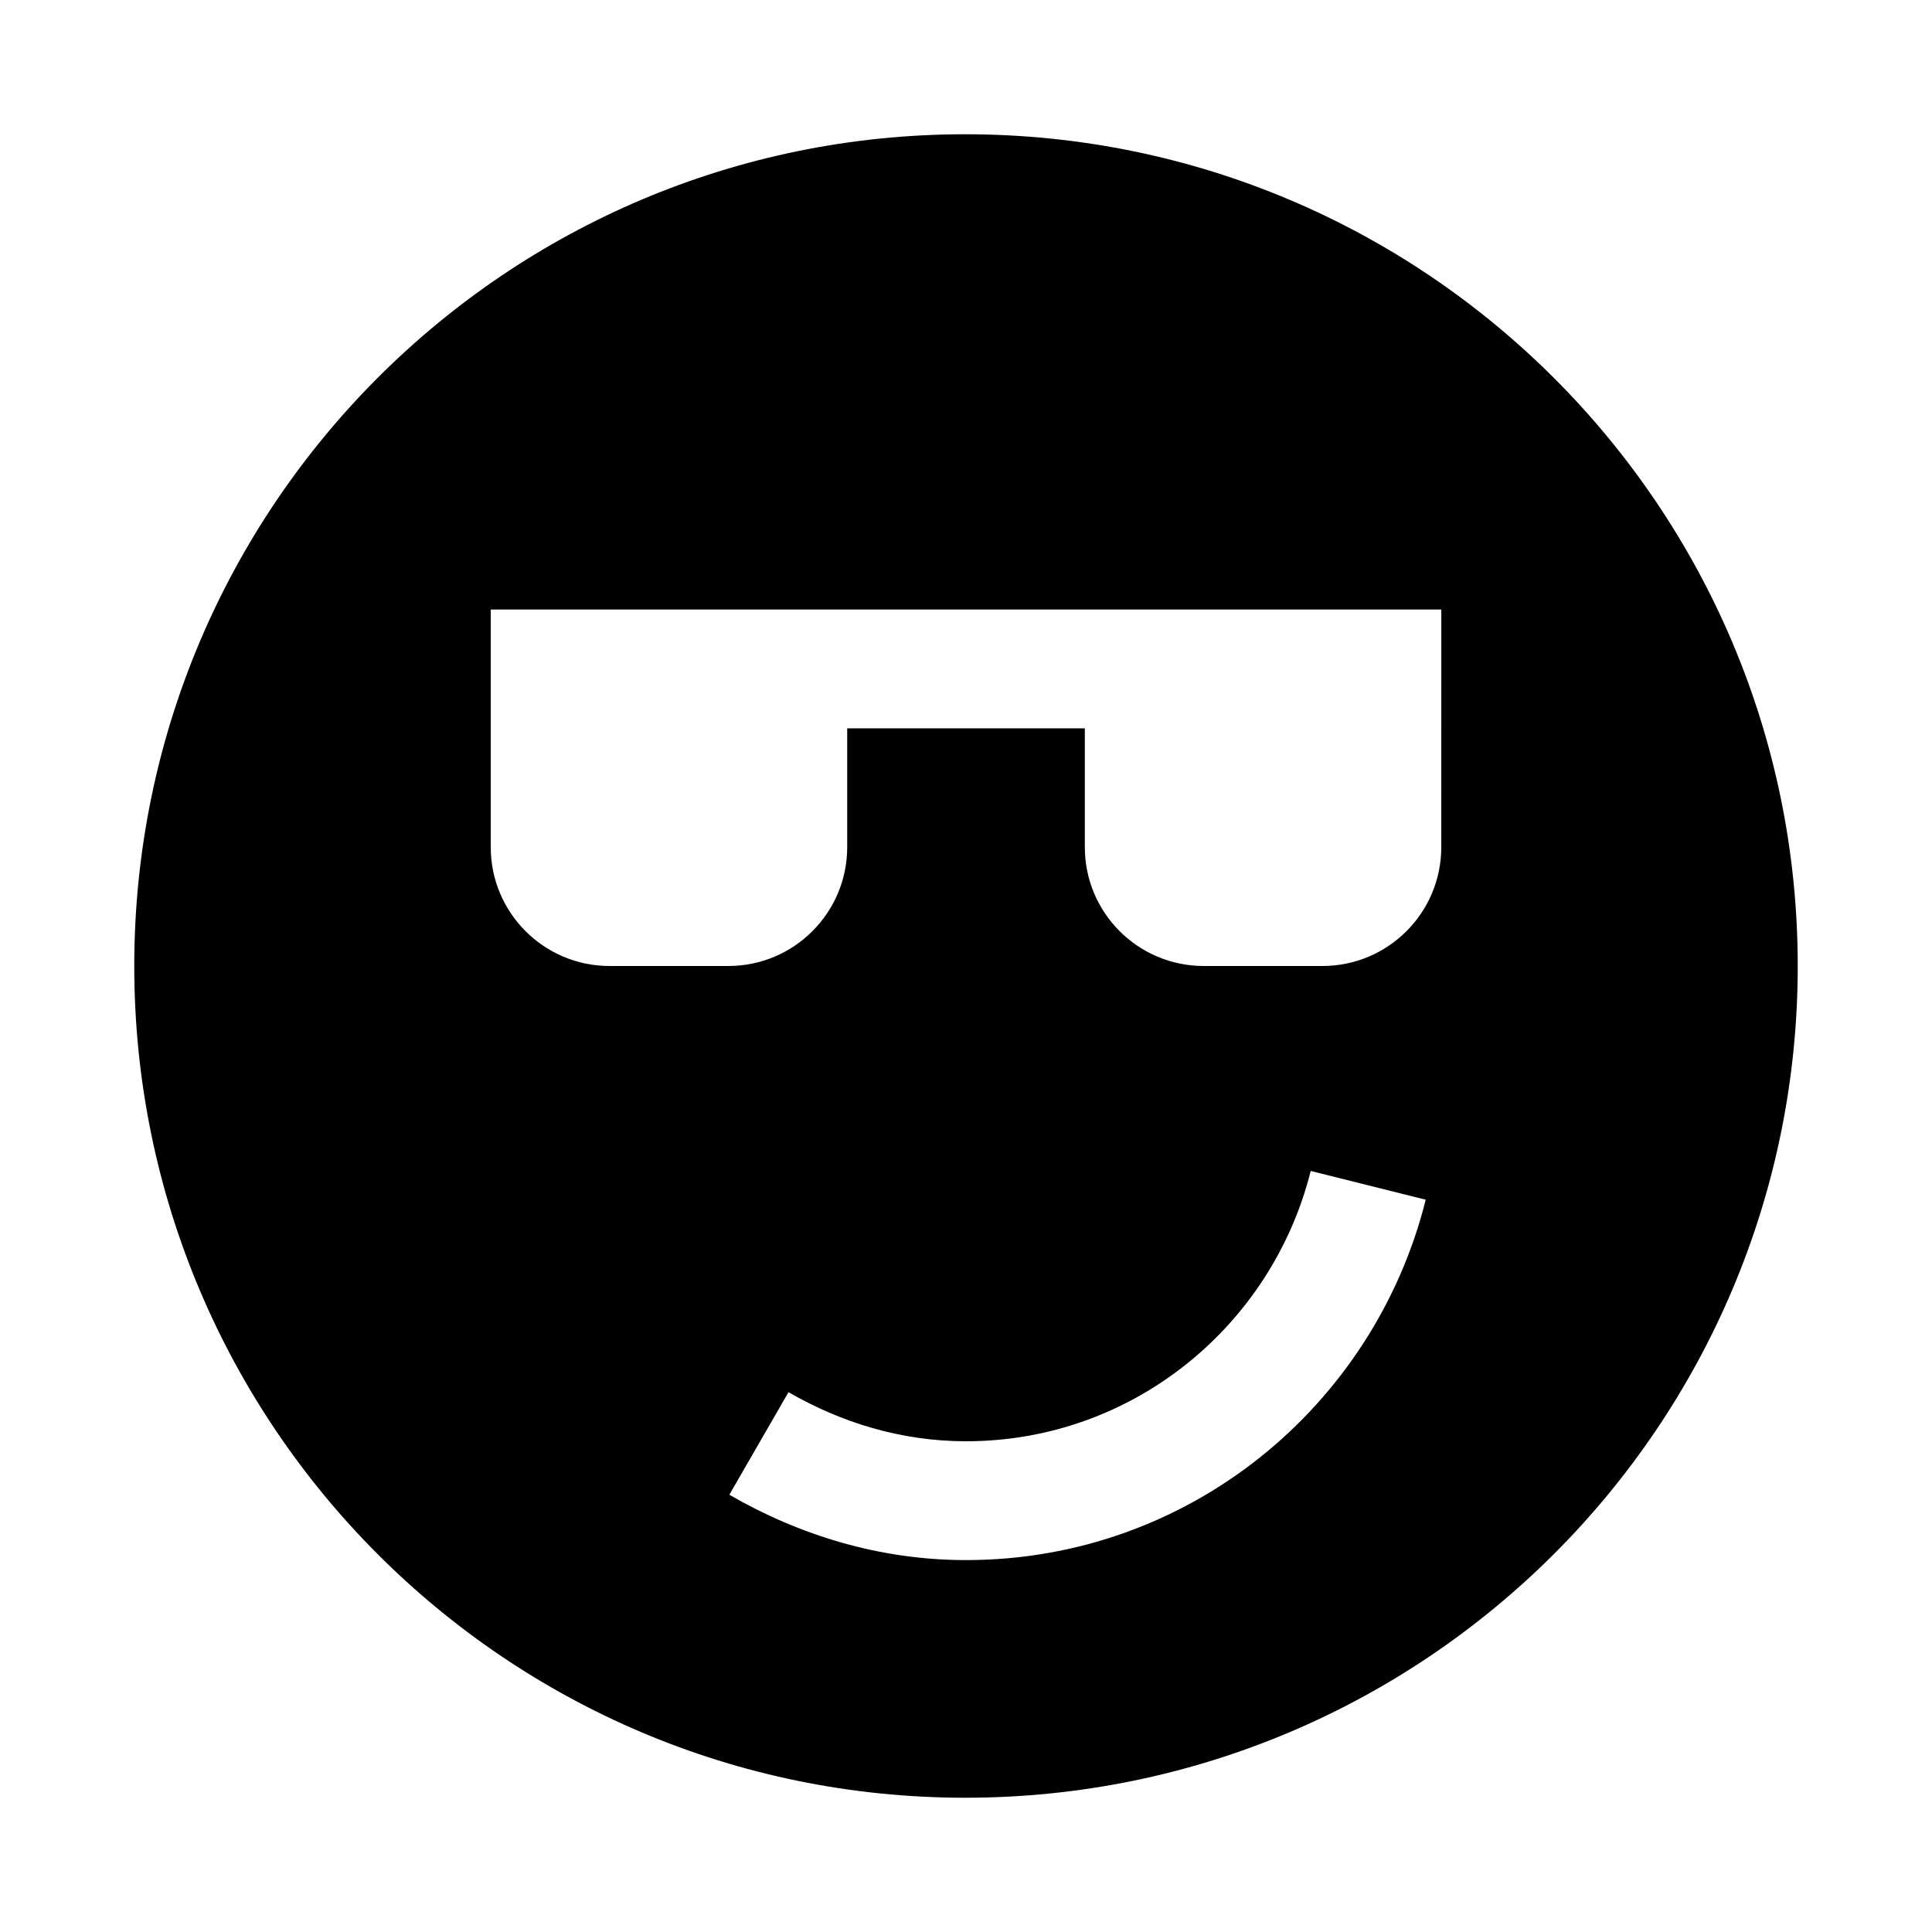
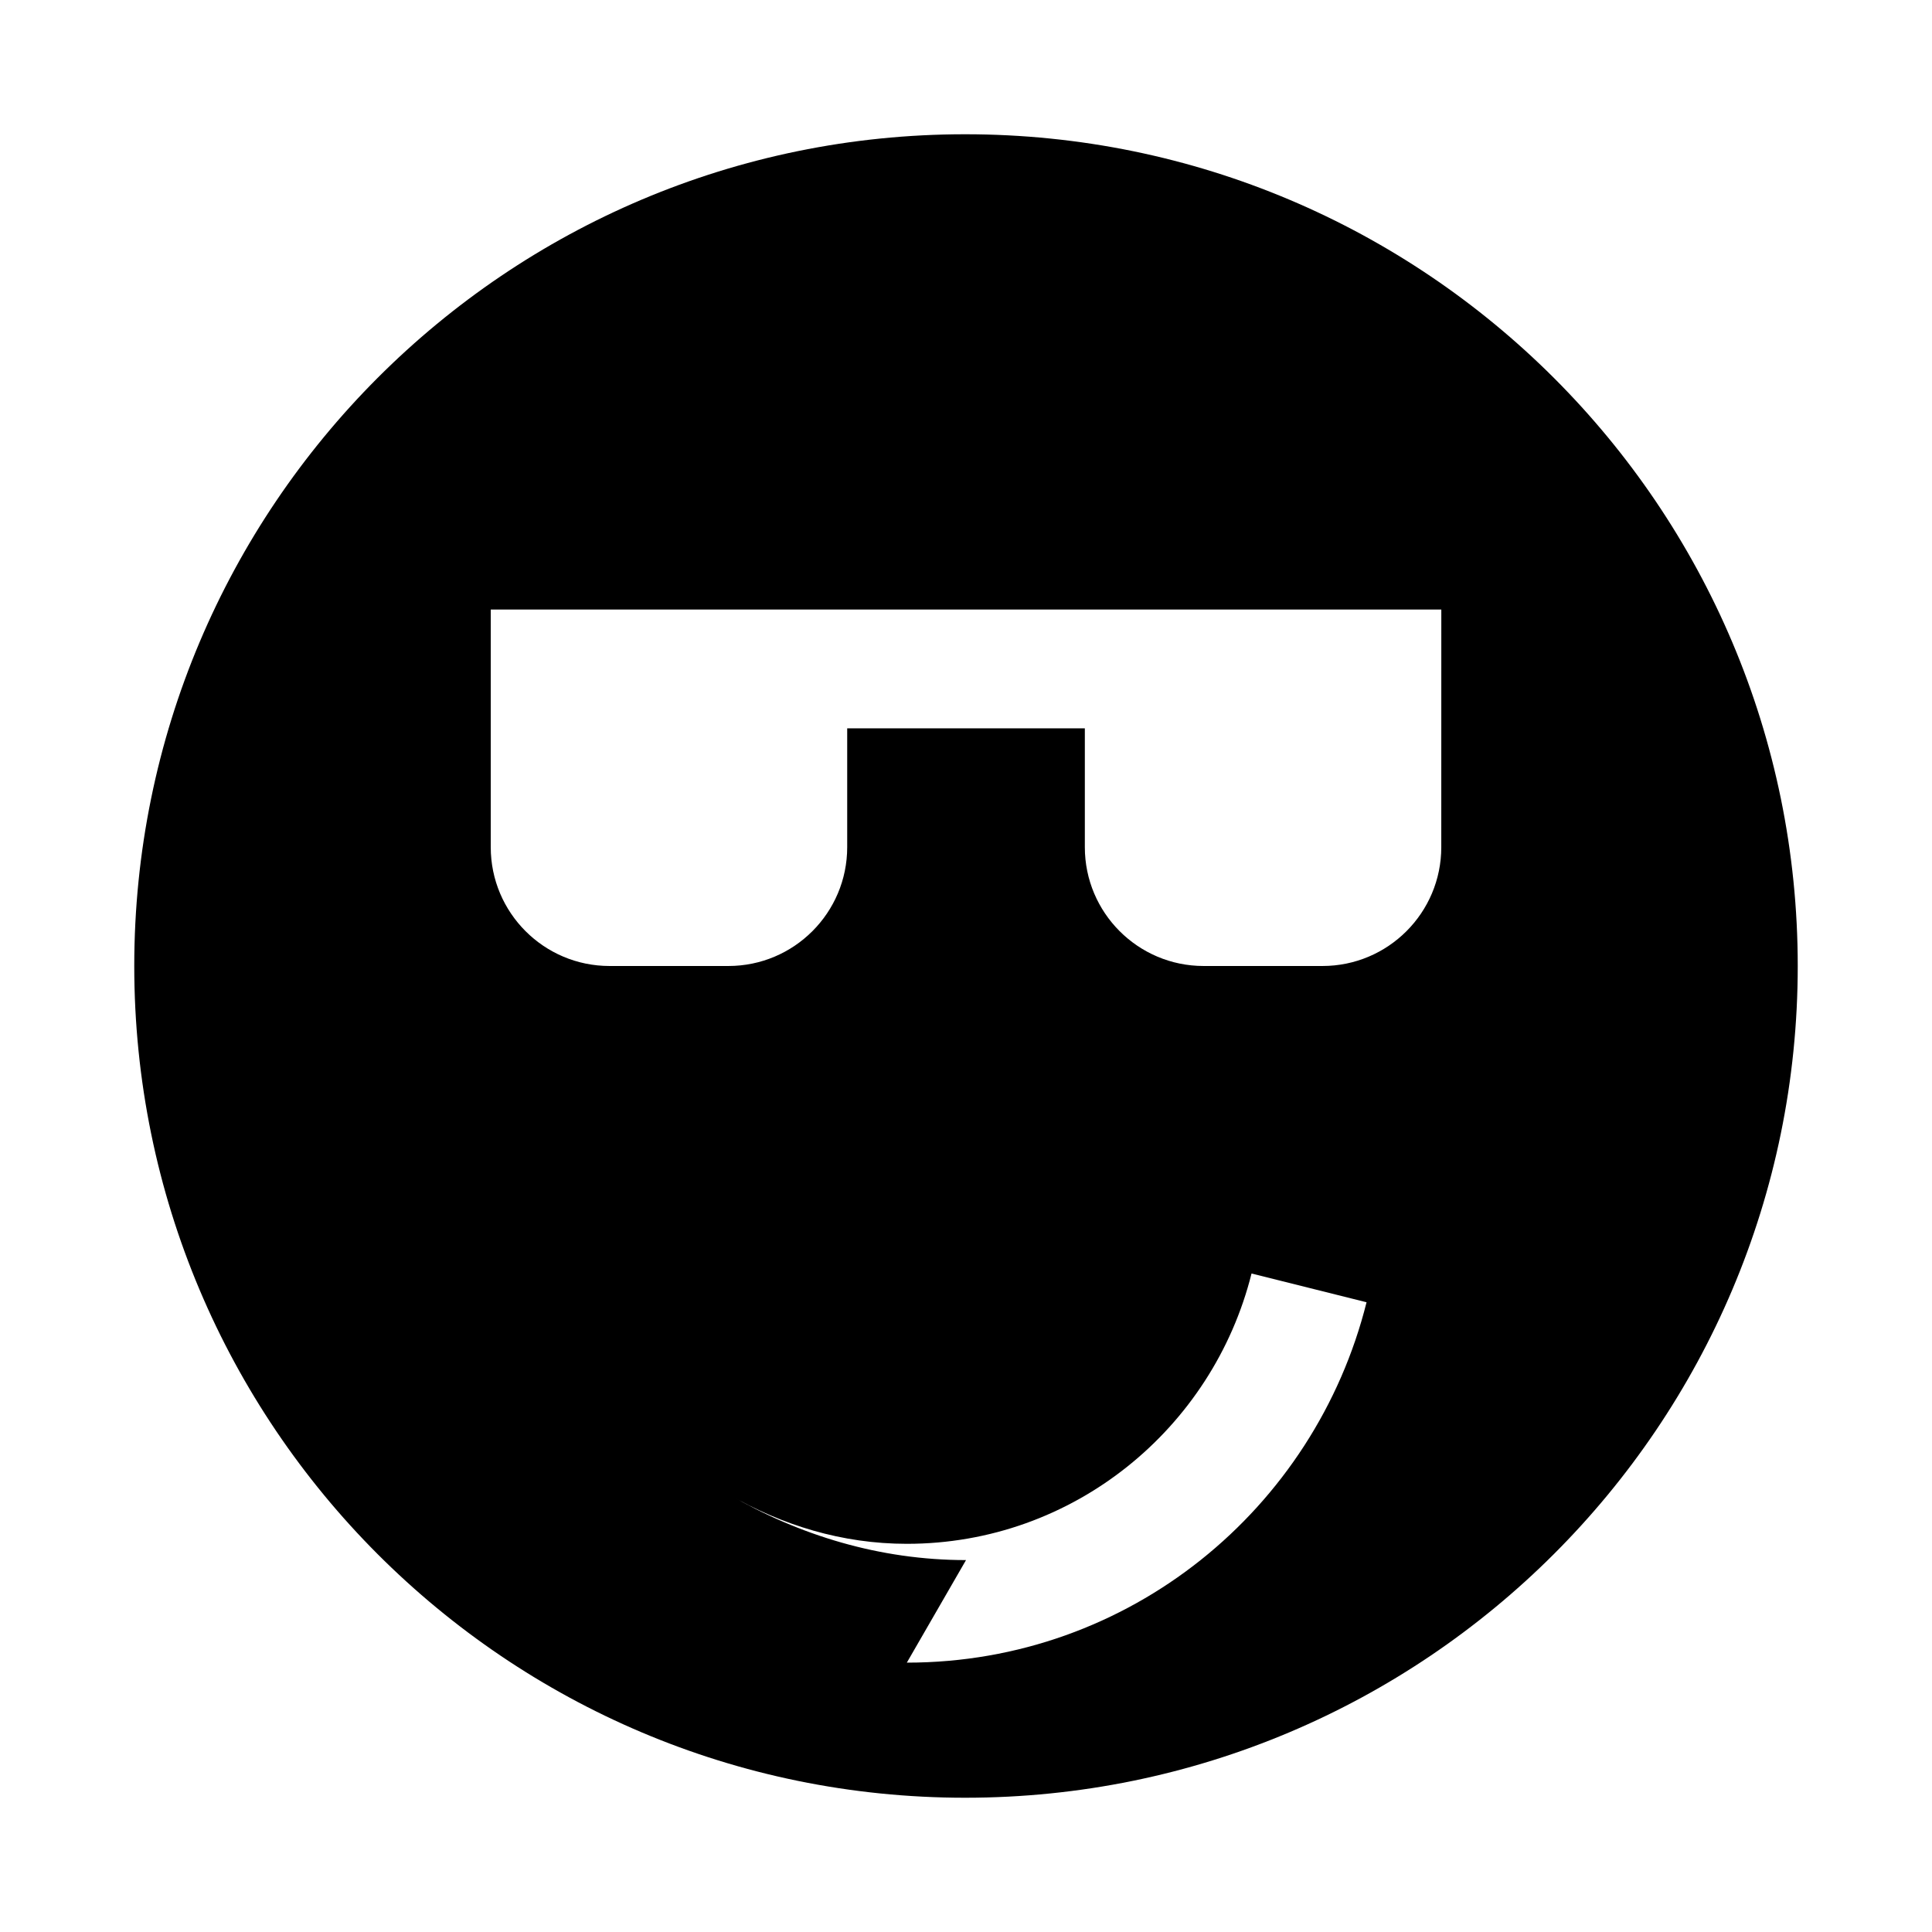
<svg xmlns="http://www.w3.org/2000/svg" fill="#000000" width="800px" height="800px" version="1.1" viewBox="144 144 512 512">
-   <path d="m399.78 179.58c-121.67 0-220.2 98.746-220.2 220.42s98.527 220.42 220.2 220.42c121.89-0.004 220.64-98.75 220.64-220.42 0-121.67-98.746-220.42-220.64-220.42zm0.223 377.86c-22.953 0-44.18-6.613-62.723-17.32l15.68-27.176c13.914 8.035 29.848 13.008 47.043 13.008 44.18 0 81.082-30.605 91.348-71.637l30.48 7.621c-13.699 54.762-62.82 95.504-121.83 95.504zm125.95-188.93c0 17.383-14.105 31.488-31.488 31.488h-31.488c-17.379 0-31.484-14.109-31.484-31.488v-31.488h-62.977v31.488c0 17.383-14.105 31.488-31.488 31.488h-31.488c-17.383 0-31.488-14.109-31.488-31.488v-62.977h251.91z" />
+   <path d="m399.78 179.58c-121.67 0-220.2 98.746-220.2 220.42s98.527 220.42 220.2 220.42c121.89-0.004 220.64-98.75 220.64-220.42 0-121.67-98.746-220.42-220.64-220.42zm0.223 377.86c-22.953 0-44.18-6.613-62.723-17.32c13.914 8.035 29.848 13.008 47.043 13.008 44.18 0 81.082-30.605 91.348-71.637l30.48 7.621c-13.699 54.762-62.82 95.504-121.83 95.504zm125.95-188.93c0 17.383-14.105 31.488-31.488 31.488h-31.488c-17.379 0-31.484-14.109-31.484-31.488v-31.488h-62.977v31.488c0 17.383-14.105 31.488-31.488 31.488h-31.488c-17.383 0-31.488-14.109-31.488-31.488v-62.977h251.91z" />
</svg>